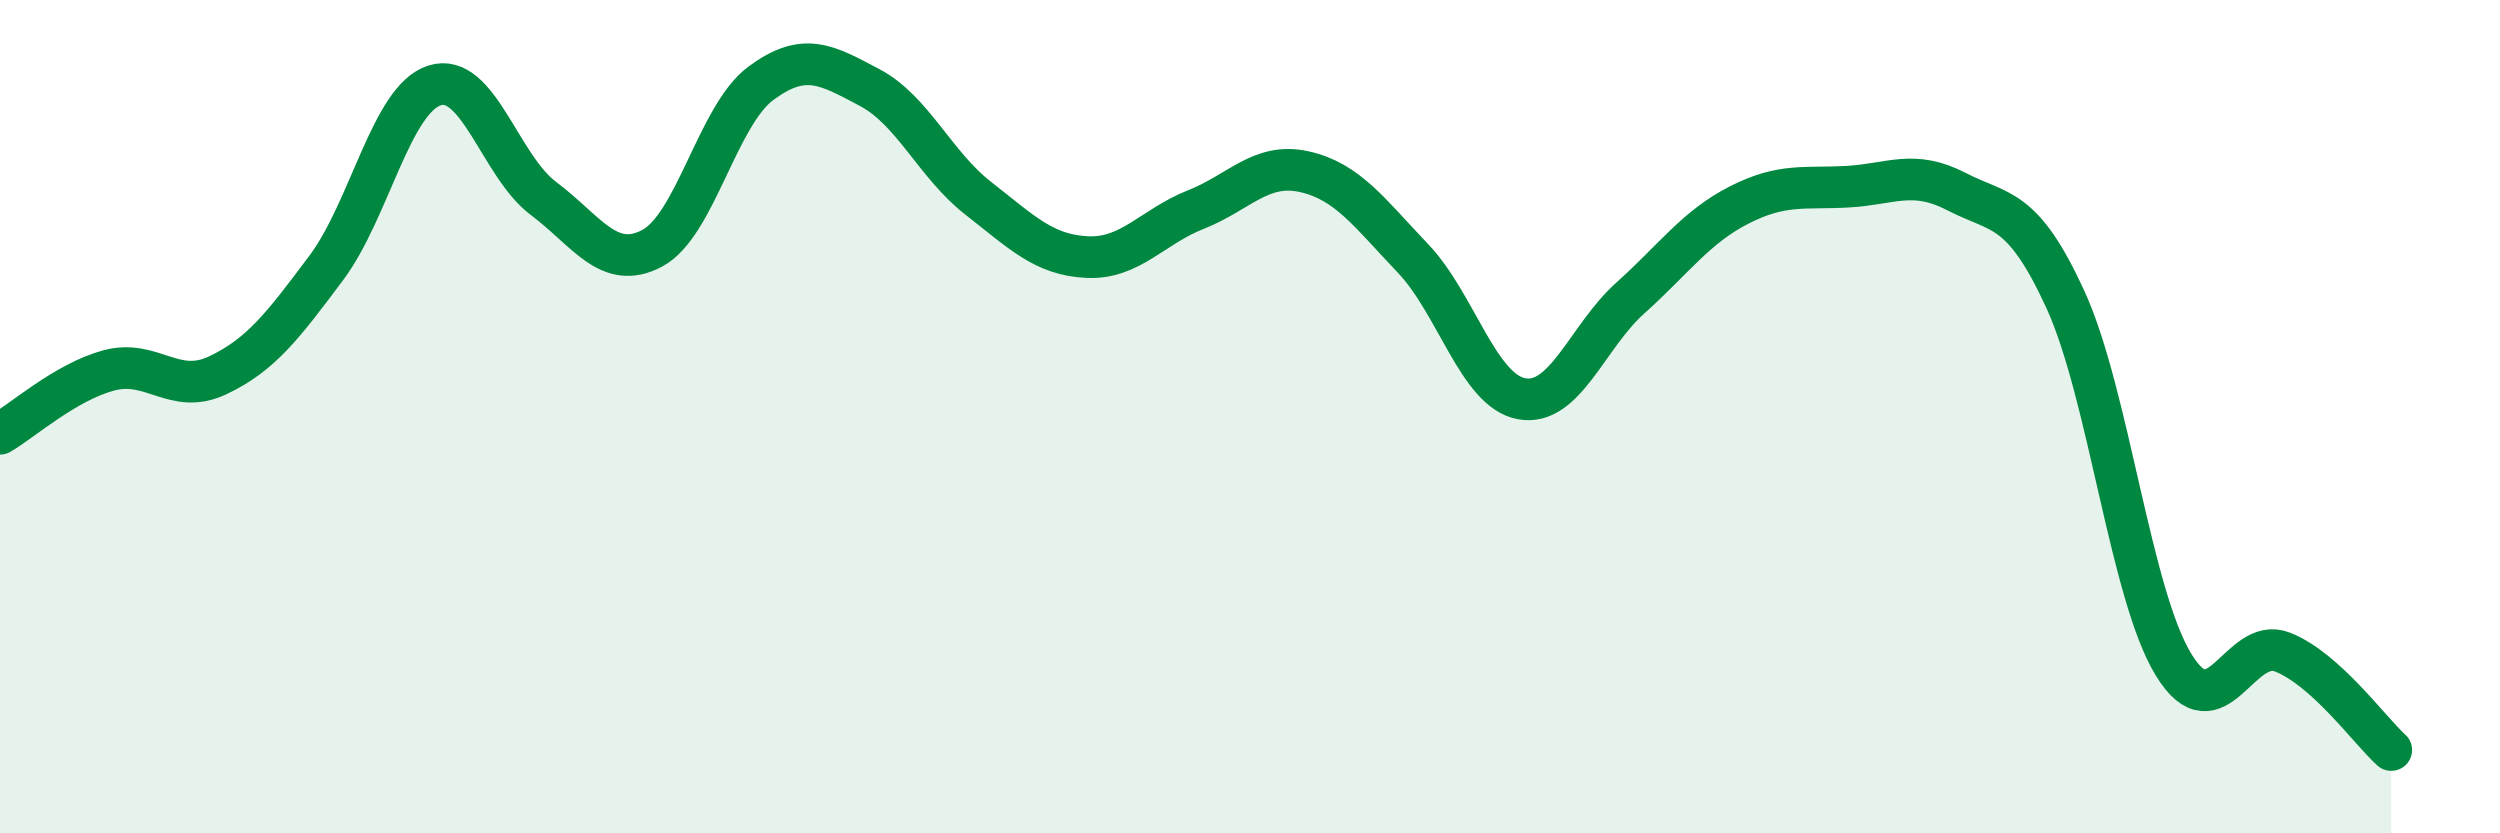
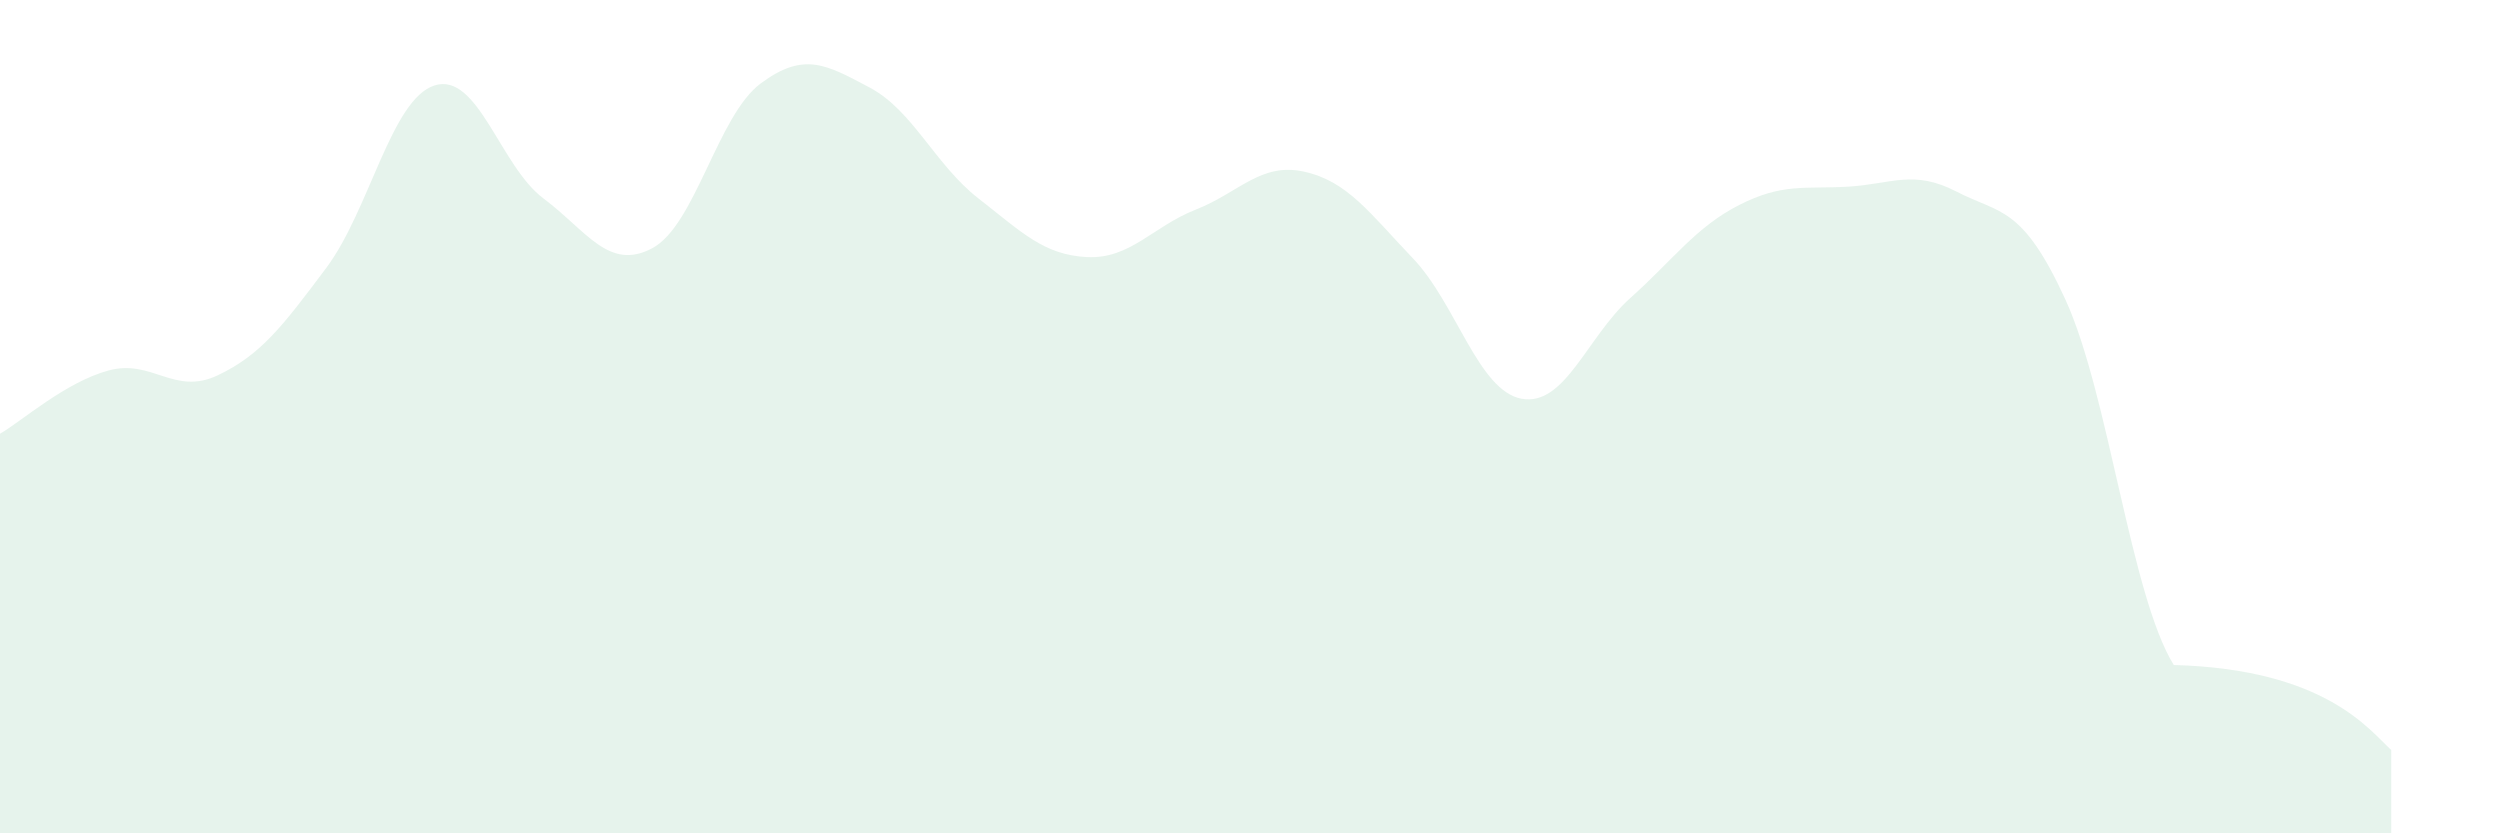
<svg xmlns="http://www.w3.org/2000/svg" width="60" height="20" viewBox="0 0 60 20">
-   <path d="M 0,10.41 C 0.52,10.11 1.57,9.17 2.61,8.89 C 3.65,8.61 4.18,9.5 5.22,9.01 C 6.26,8.52 6.79,7.82 7.83,6.43 C 8.87,5.04 9.39,2.38 10.43,2.05 C 11.47,1.72 12,3.98 13.04,4.76 C 14.08,5.54 14.61,6.51 15.65,5.96 C 16.69,5.41 17.22,2.77 18.26,2 C 19.3,1.23 19.83,1.55 20.87,2.1 C 21.91,2.65 22.44,3.95 23.48,4.76 C 24.52,5.57 25.05,6.12 26.09,6.17 C 27.13,6.22 27.66,5.44 28.7,5.03 C 29.74,4.62 30.26,3.89 31.3,4.12 C 32.34,4.35 32.87,5.11 33.91,6.2 C 34.95,7.29 35.48,9.38 36.52,9.57 C 37.56,9.76 38.09,8.08 39.13,7.15 C 40.17,6.22 40.7,5.45 41.74,4.92 C 42.78,4.39 43.31,4.54 44.35,4.48 C 45.39,4.42 45.92,4.06 46.96,4.6 C 48,5.14 48.53,4.92 49.57,7.19 C 50.61,9.46 51.13,14.27 52.17,15.96 C 53.21,17.65 53.74,15.24 54.78,15.65 C 55.82,16.06 56.87,17.53 57.39,18L57.39 20L0 20Z" fill="#008740" opacity="0.1" stroke-linecap="round" stroke-linejoin="round" />
-   <path d="M 0,10.41 C 0.52,10.11 1.57,9.17 2.61,8.89 C 3.65,8.61 4.18,9.5 5.22,9.01 C 6.26,8.52 6.79,7.82 7.83,6.43 C 8.87,5.04 9.39,2.38 10.43,2.05 C 11.47,1.72 12,3.98 13.04,4.76 C 14.08,5.54 14.61,6.51 15.65,5.96 C 16.69,5.41 17.22,2.77 18.26,2 C 19.3,1.23 19.83,1.55 20.87,2.1 C 21.91,2.65 22.44,3.95 23.48,4.76 C 24.52,5.57 25.05,6.12 26.09,6.17 C 27.13,6.22 27.66,5.44 28.7,5.03 C 29.74,4.62 30.26,3.89 31.3,4.12 C 32.34,4.35 32.87,5.11 33.91,6.2 C 34.95,7.29 35.48,9.38 36.52,9.57 C 37.56,9.76 38.09,8.08 39.13,7.15 C 40.17,6.22 40.7,5.45 41.74,4.92 C 42.78,4.39 43.31,4.54 44.35,4.48 C 45.39,4.42 45.92,4.06 46.96,4.6 C 48,5.14 48.53,4.92 49.57,7.19 C 50.61,9.46 51.13,14.27 52.17,15.96 C 53.21,17.65 53.74,15.24 54.78,15.65 C 55.82,16.06 56.87,17.53 57.39,18" stroke="#008740" stroke-width="1" fill="none" stroke-linecap="round" stroke-linejoin="round" />
+   <path d="M 0,10.41 C 0.52,10.11 1.57,9.17 2.61,8.89 C 3.65,8.61 4.18,9.5 5.22,9.01 C 6.26,8.52 6.79,7.82 7.83,6.43 C 8.87,5.04 9.39,2.38 10.43,2.05 C 11.47,1.72 12,3.98 13.04,4.76 C 14.08,5.54 14.61,6.51 15.65,5.96 C 16.69,5.41 17.22,2.77 18.26,2 C 19.3,1.23 19.83,1.55 20.87,2.1 C 21.91,2.65 22.44,3.95 23.48,4.76 C 24.52,5.57 25.05,6.12 26.09,6.17 C 27.13,6.22 27.66,5.44 28.7,5.03 C 29.74,4.62 30.26,3.89 31.3,4.12 C 32.34,4.35 32.87,5.11 33.91,6.2 C 34.95,7.29 35.48,9.38 36.52,9.57 C 37.56,9.76 38.09,8.08 39.13,7.15 C 40.17,6.22 40.7,5.45 41.74,4.92 C 42.78,4.39 43.31,4.54 44.35,4.48 C 45.39,4.42 45.92,4.06 46.96,4.6 C 48,5.14 48.53,4.92 49.57,7.19 C 50.61,9.46 51.13,14.27 52.17,15.96 C 55.82,16.06 56.87,17.53 57.39,18L57.39 20L0 20Z" fill="#008740" opacity="0.1" stroke-linecap="round" stroke-linejoin="round" />
</svg>